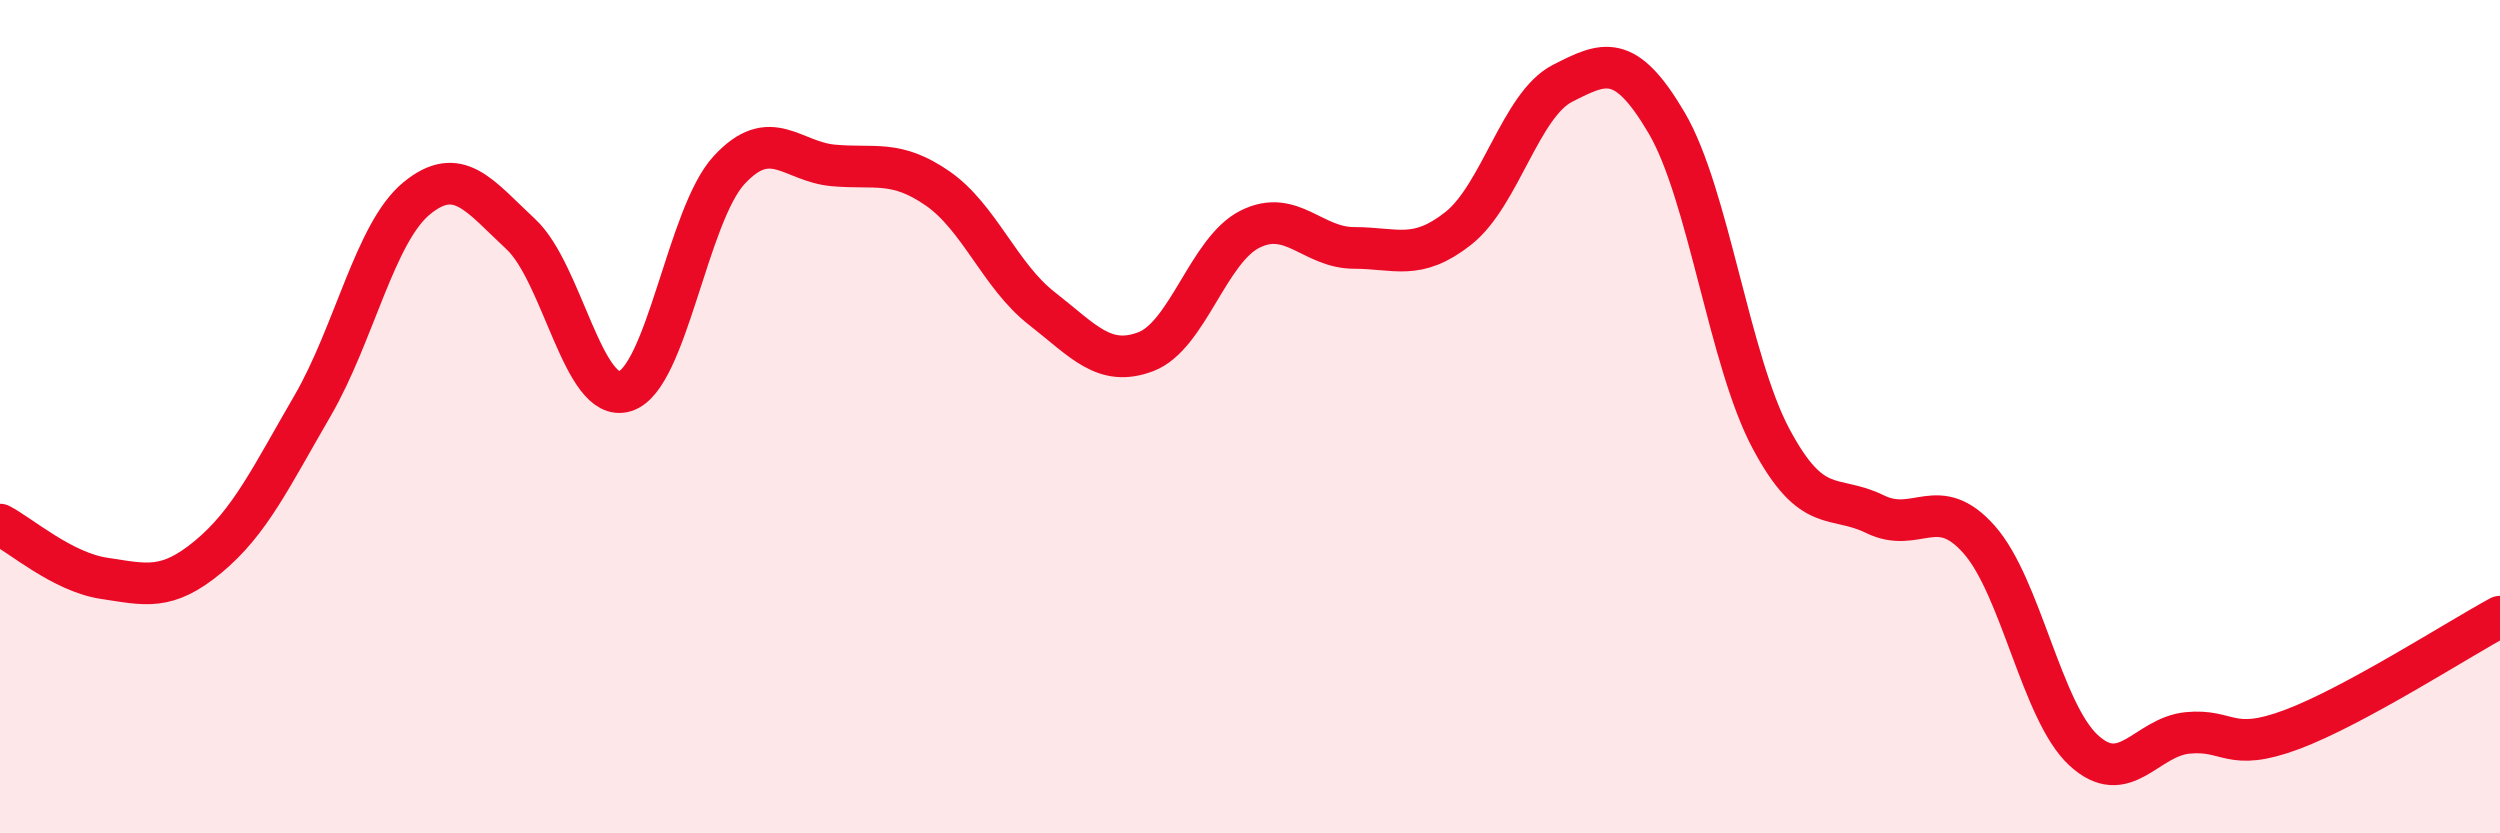
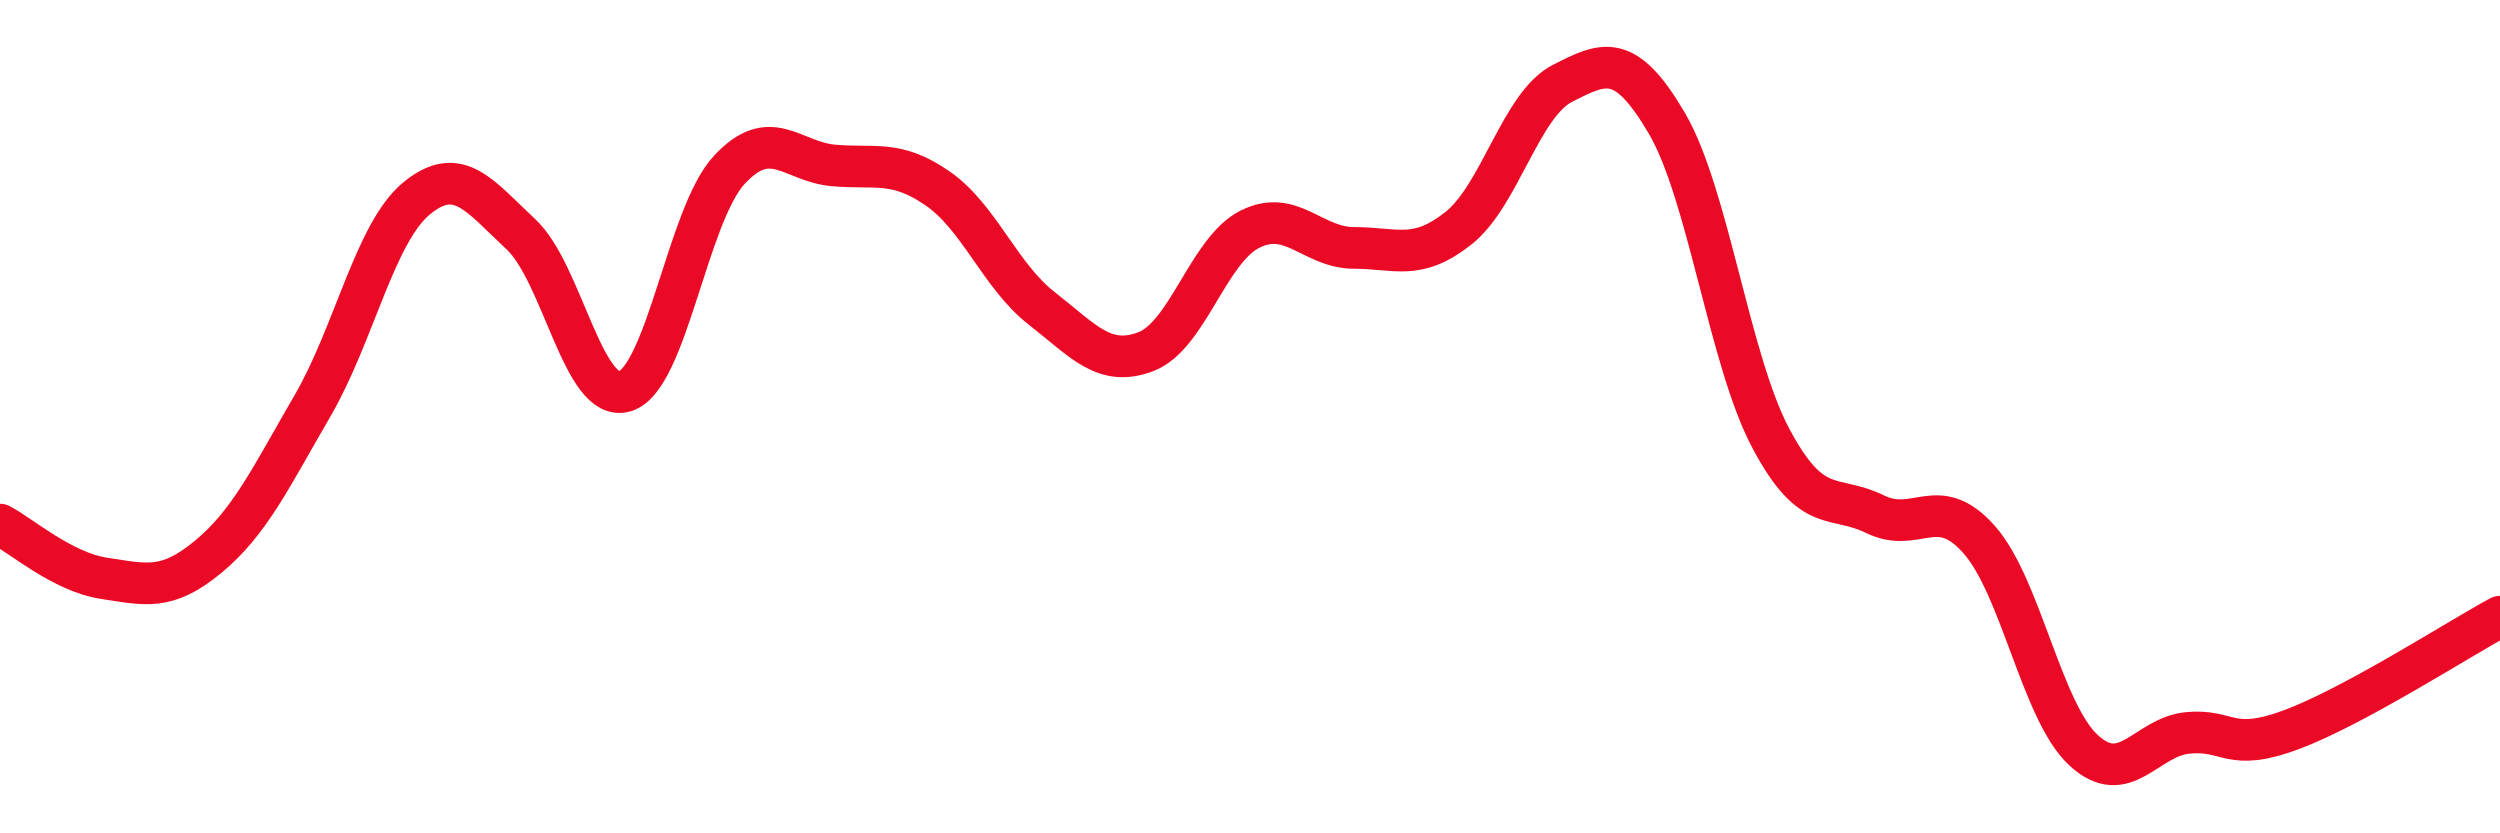
<svg xmlns="http://www.w3.org/2000/svg" width="60" height="20" viewBox="0 0 60 20">
-   <path d="M 0,12.59 C 0.5,12.85 1.5,13.73 2.5,13.88 C 3.5,14.03 4,14.19 5,13.36 C 6,12.53 6.5,11.46 7.5,9.74 C 8.5,8.02 9,5.58 10,4.76 C 11,3.94 11.5,4.69 12.5,5.62 C 13.5,6.55 14,9.7 15,9.39 C 16,9.08 16.5,5.16 17.5,4.08 C 18.5,3 19,3.88 20,3.97 C 21,4.06 21.5,3.83 22.5,4.52 C 23.5,5.21 24,6.62 25,7.4 C 26,8.18 26.5,8.82 27.5,8.44 C 28.5,8.06 29,6 30,5.5 C 31,5 31.5,5.95 32.5,5.95 C 33.5,5.95 34,6.27 35,5.48 C 36,4.69 36.5,2.51 37.5,2 C 38.5,1.49 39,1.25 40,2.95 C 41,4.65 41.5,8.64 42.5,10.52 C 43.5,12.4 44,11.85 45,12.34 C 46,12.83 46.5,11.82 47.5,12.95 C 48.5,14.08 49,17.07 50,18 C 51,18.93 51.5,17.69 52.5,17.59 C 53.5,17.49 53.5,18.07 55,17.51 C 56.5,16.95 59,15.34 60,14.8L60 20L0 20Z" fill="#EB0A25" opacity="0.1" stroke-linecap="round" stroke-linejoin="round" />
  <path d="M 0,12.59 C 0.5,12.85 1.5,13.73 2.5,13.88 C 3.5,14.03 4,14.19 5,13.36 C 6,12.53 6.5,11.46 7.5,9.74 C 8.5,8.02 9,5.58 10,4.76 C 11,3.94 11.5,4.69 12.5,5.62 C 13.5,6.55 14,9.7 15,9.39 C 16,9.08 16.5,5.16 17.5,4.08 C 18.5,3 19,3.88 20,3.97 C 21,4.06 21.5,3.83 22.5,4.52 C 23.5,5.21 24,6.62 25,7.4 C 26,8.18 26.5,8.82 27.5,8.44 C 28.5,8.06 29,6 30,5.5 C 31,5 31.5,5.95 32.5,5.95 C 33.5,5.95 34,6.27 35,5.48 C 36,4.69 36.5,2.51 37.5,2 C 38.5,1.49 39,1.25 40,2.95 C 41,4.65 41.5,8.64 42.5,10.52 C 43.5,12.4 44,11.85 45,12.34 C 46,12.83 46.5,11.82 47.5,12.95 C 48.5,14.08 49,17.07 50,18 C 51,18.93 51.5,17.69 52.5,17.59 C 53.5,17.49 53.5,18.07 55,17.51 C 56.5,16.95 59,15.34 60,14.8" stroke="#EB0A25" stroke-width="1" fill="none" stroke-linecap="round" stroke-linejoin="round" />
</svg>